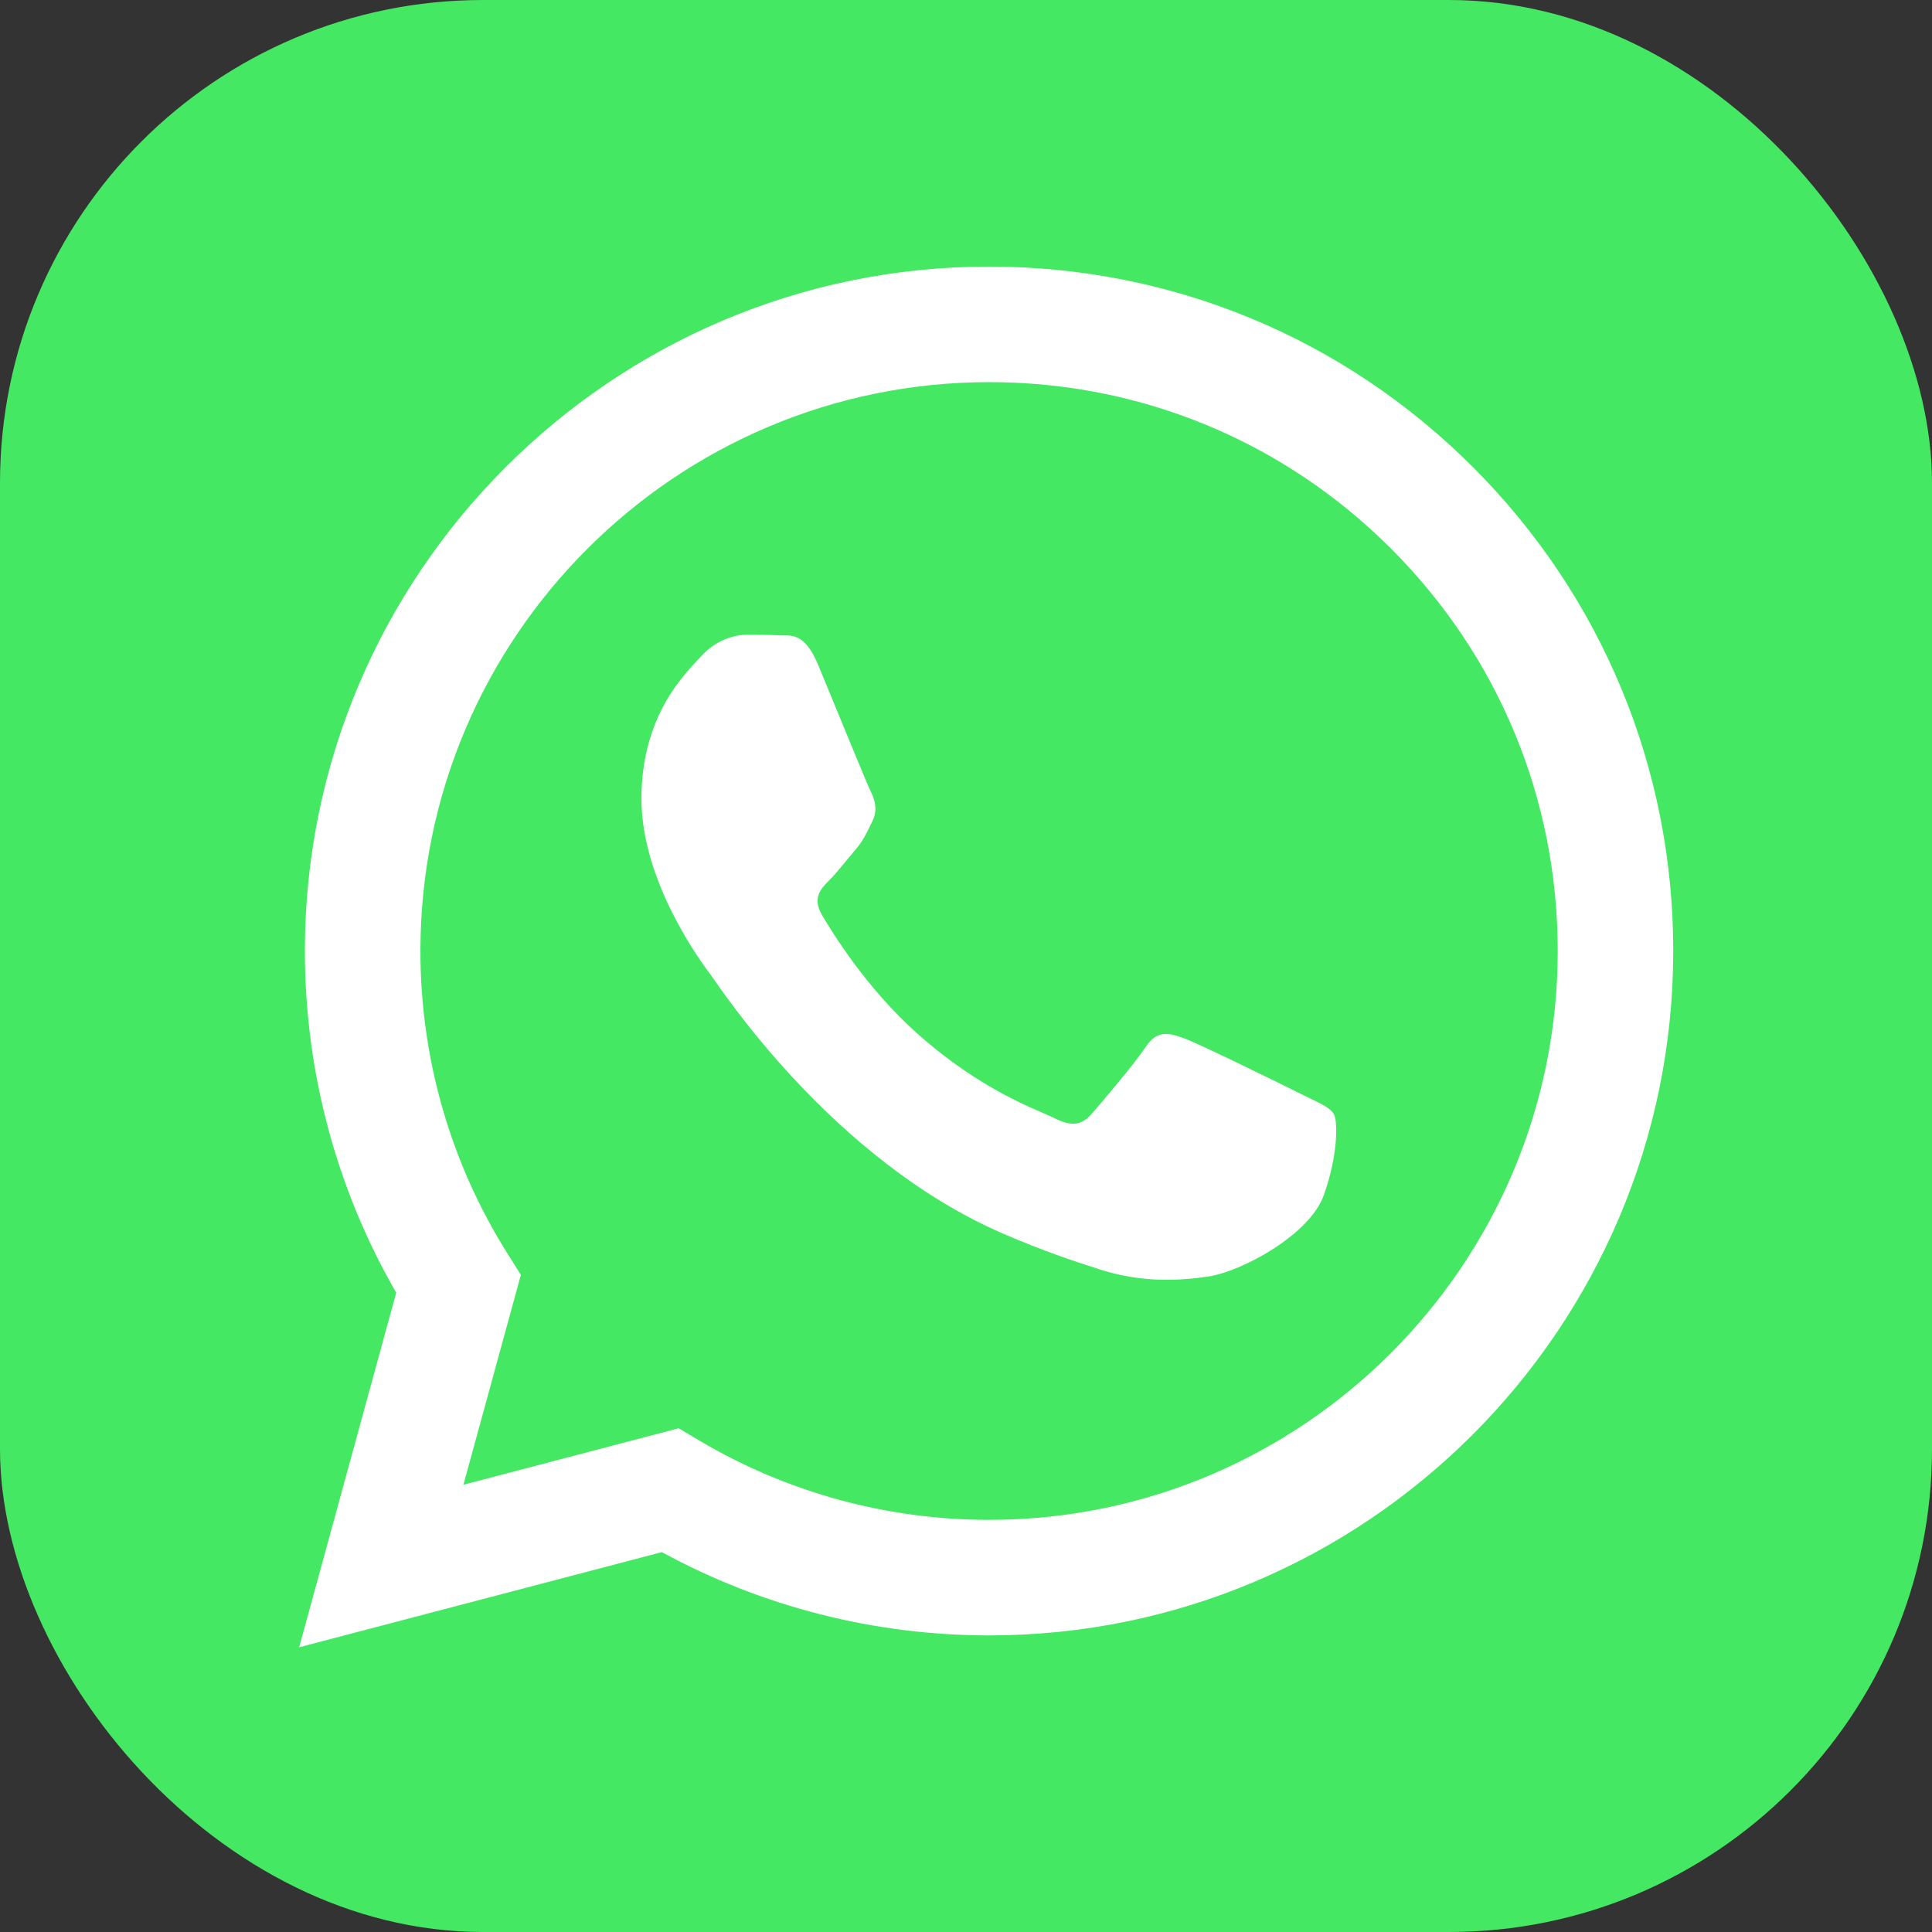
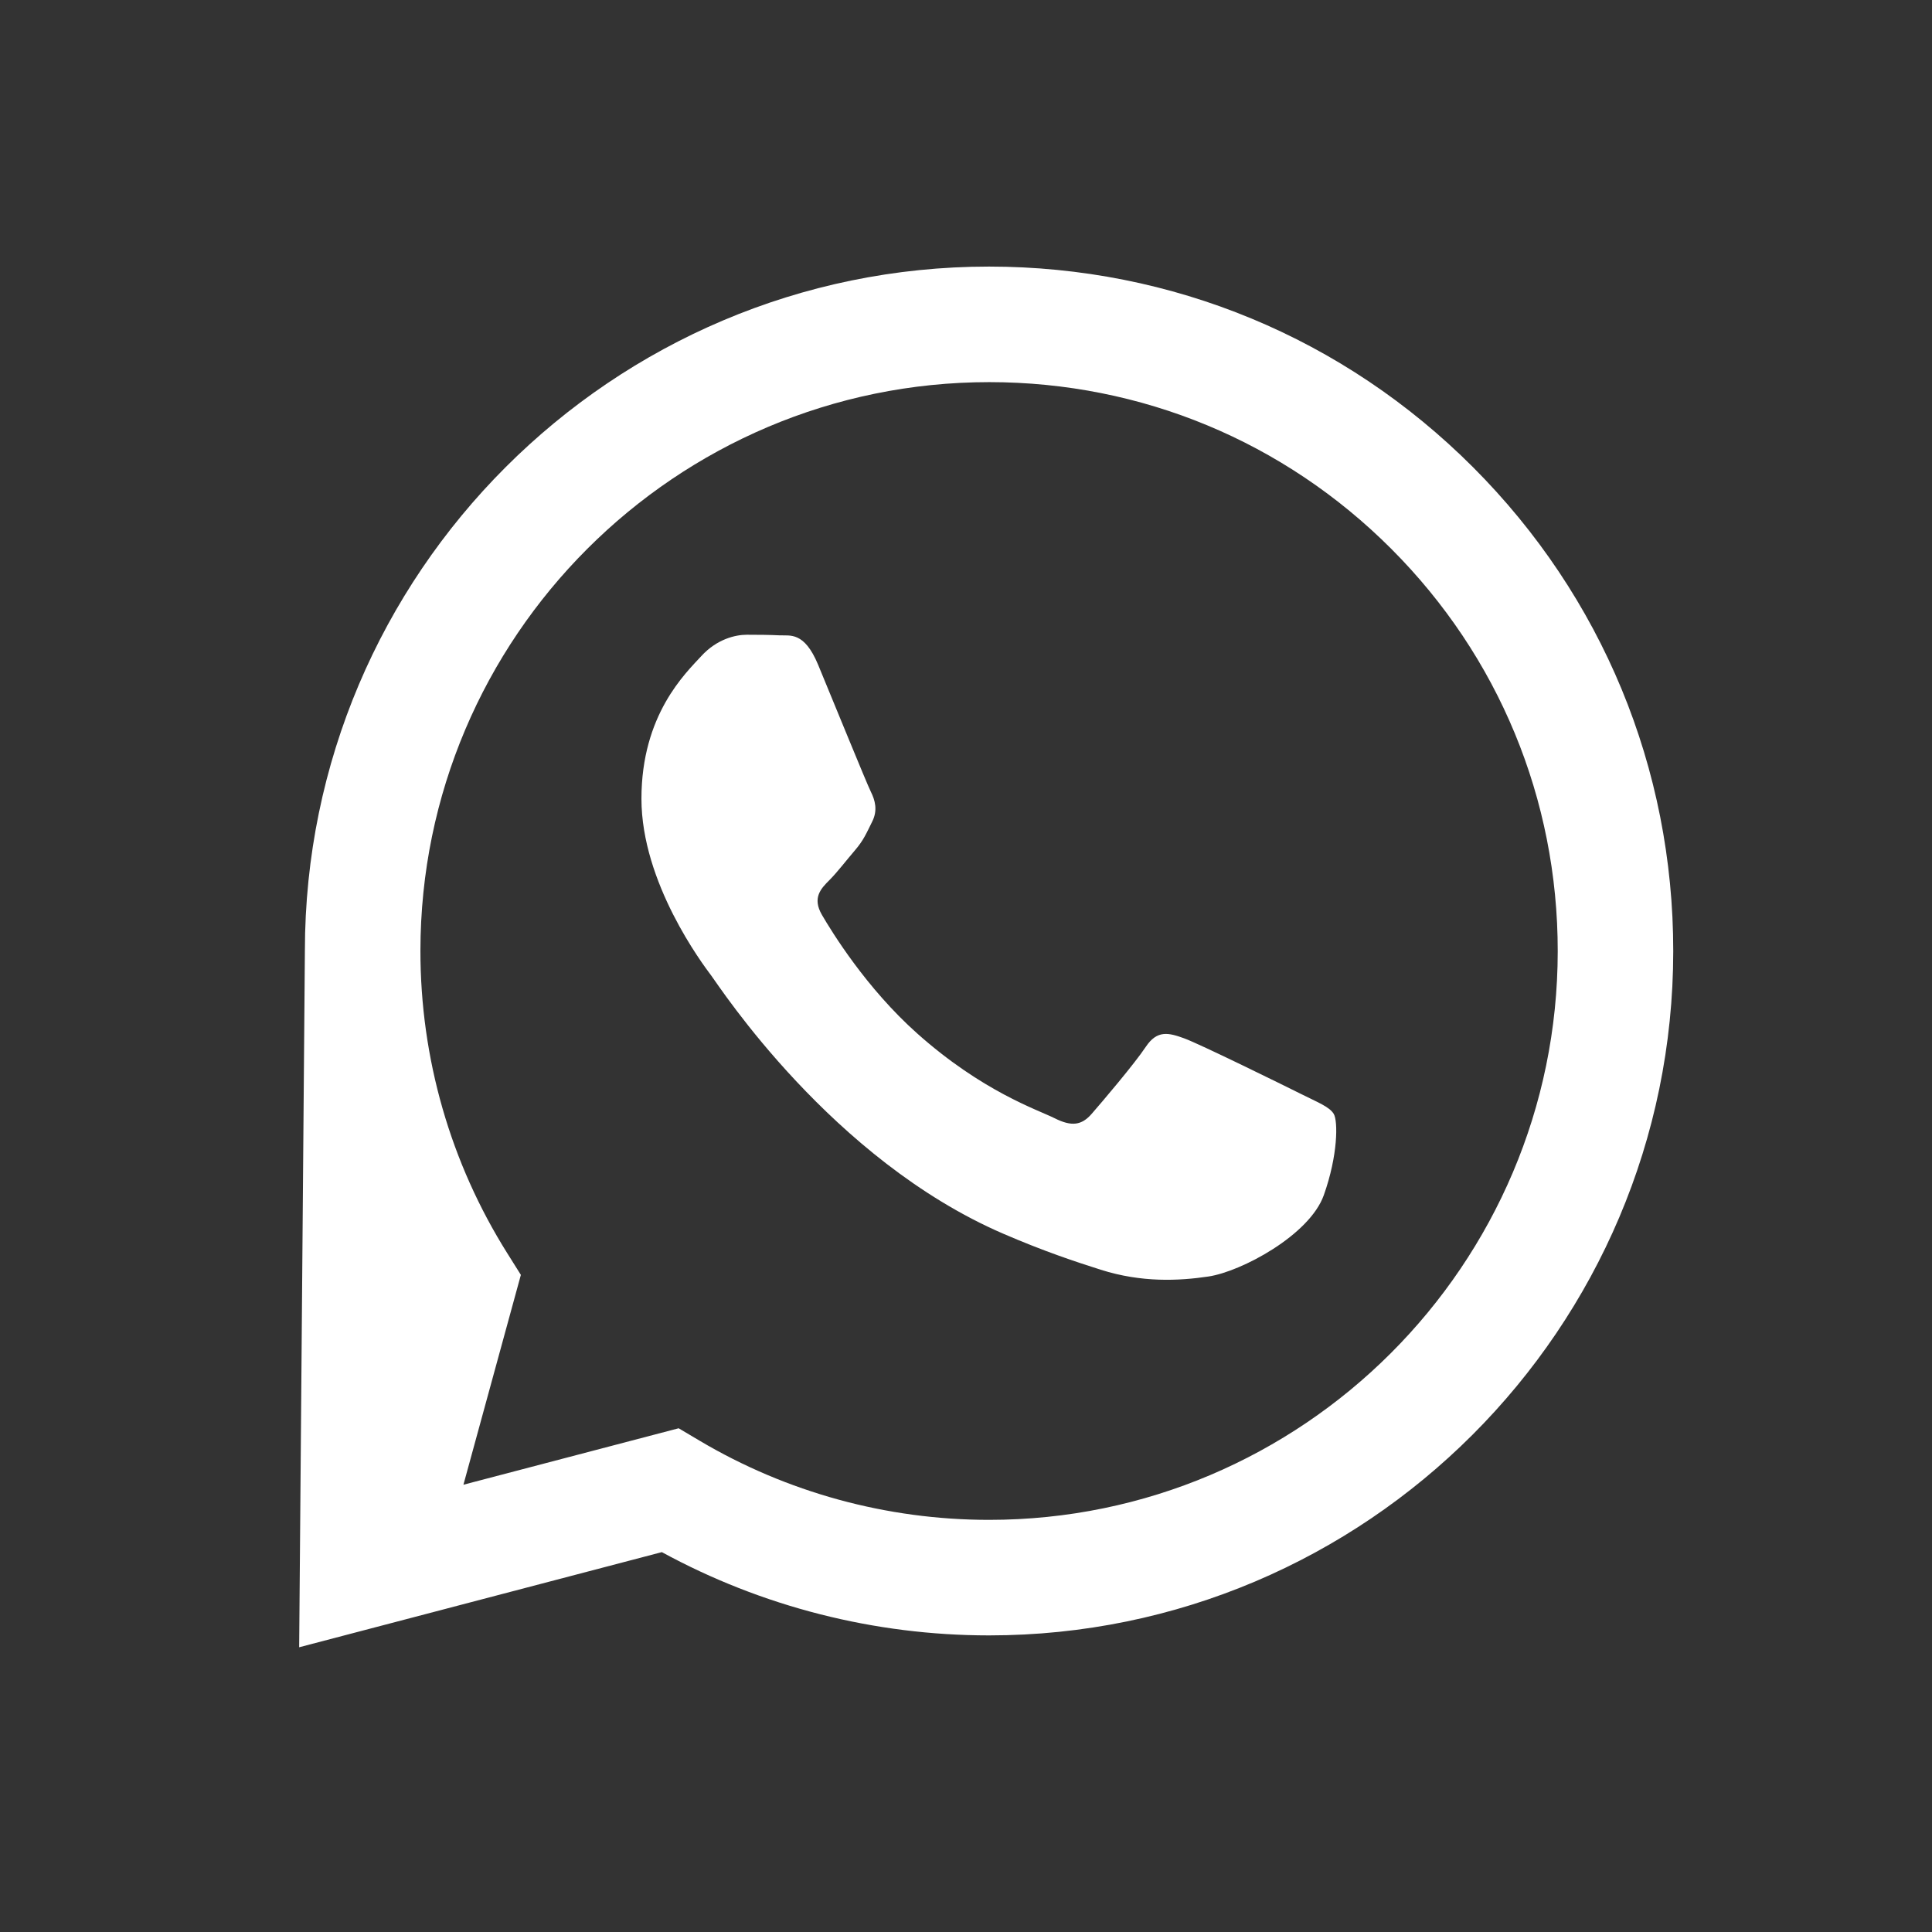
<svg xmlns="http://www.w3.org/2000/svg" width="100" height="100" viewBox="0 0 100 100" fill="none">
  <rect x="0" y="0" width="100" height="100" fill="#333333" stroke="none" />
-   <rect width="100" height="100" rx="25" fill="#45E862" />
-   <path fill-rule="evenodd" clip-rule="evenodd" d="M76.244 24.183C69.558 17.49 60.667 13.802 51.194 13.798C31.675 13.798 15.789 29.683 15.781 49.208C15.779 55.449 17.409 61.541 20.508 66.912L15.485 85.262L34.257 80.338C39.43 83.159 45.253 84.646 51.18 84.648H51.194C70.711 84.648 86.599 68.761 86.607 49.236C86.611 39.774 82.93 30.877 76.244 24.183ZM51.194 78.668H51.183C45.901 78.666 40.721 77.247 36.202 74.565L35.127 73.927L23.987 76.849L26.96 65.988L26.261 64.874C23.314 60.188 21.758 54.772 21.761 49.21C21.767 32.981 34.971 19.779 51.206 19.779C59.068 19.782 66.458 22.847 72.015 28.411C77.572 33.974 80.631 41.369 80.628 49.234C80.621 65.464 67.417 78.668 51.194 78.668ZM67.339 56.623C66.454 56.181 62.105 54.04 61.293 53.744C60.483 53.45 59.892 53.302 59.303 54.188C58.713 55.074 57.017 57.066 56.501 57.657C55.984 58.247 55.468 58.322 54.584 57.878C53.699 57.436 50.848 56.501 47.468 53.486C44.837 51.14 43.062 48.243 42.545 47.357C42.029 46.471 42.49 45.992 42.934 45.551C43.331 45.154 43.818 44.517 44.261 44.001C44.704 43.484 44.851 43.115 45.146 42.524C45.441 41.934 45.293 41.417 45.072 40.974C44.851 40.531 43.081 36.176 42.344 34.404C41.626 32.679 40.896 32.912 40.353 32.885C39.837 32.859 39.247 32.854 38.657 32.854C38.067 32.854 37.109 33.075 36.297 33.961C35.486 34.847 33.201 36.988 33.201 41.343C33.201 45.698 36.371 49.906 36.814 50.496C37.256 51.087 43.053 60.024 51.929 63.857C54.04 64.769 55.688 65.313 56.973 65.721C59.093 66.395 61.022 66.299 62.547 66.072C64.247 65.818 67.782 63.931 68.519 61.864C69.256 59.797 69.256 58.026 69.035 57.657C68.814 57.288 68.224 57.066 67.339 56.623Z" fill="white" />
+   <path fill-rule="evenodd" clip-rule="evenodd" d="M76.244 24.183C69.558 17.49 60.667 13.802 51.194 13.798C31.675 13.798 15.789 29.683 15.781 49.208L15.485 85.262L34.257 80.338C39.43 83.159 45.253 84.646 51.18 84.648H51.194C70.711 84.648 86.599 68.761 86.607 49.236C86.611 39.774 82.93 30.877 76.244 24.183ZM51.194 78.668H51.183C45.901 78.666 40.721 77.247 36.202 74.565L35.127 73.927L23.987 76.849L26.96 65.988L26.261 64.874C23.314 60.188 21.758 54.772 21.761 49.21C21.767 32.981 34.971 19.779 51.206 19.779C59.068 19.782 66.458 22.847 72.015 28.411C77.572 33.974 80.631 41.369 80.628 49.234C80.621 65.464 67.417 78.668 51.194 78.668ZM67.339 56.623C66.454 56.181 62.105 54.04 61.293 53.744C60.483 53.45 59.892 53.302 59.303 54.188C58.713 55.074 57.017 57.066 56.501 57.657C55.984 58.247 55.468 58.322 54.584 57.878C53.699 57.436 50.848 56.501 47.468 53.486C44.837 51.14 43.062 48.243 42.545 47.357C42.029 46.471 42.49 45.992 42.934 45.551C43.331 45.154 43.818 44.517 44.261 44.001C44.704 43.484 44.851 43.115 45.146 42.524C45.441 41.934 45.293 41.417 45.072 40.974C44.851 40.531 43.081 36.176 42.344 34.404C41.626 32.679 40.896 32.912 40.353 32.885C39.837 32.859 39.247 32.854 38.657 32.854C38.067 32.854 37.109 33.075 36.297 33.961C35.486 34.847 33.201 36.988 33.201 41.343C33.201 45.698 36.371 49.906 36.814 50.496C37.256 51.087 43.053 60.024 51.929 63.857C54.04 64.769 55.688 65.313 56.973 65.721C59.093 66.395 61.022 66.299 62.547 66.072C64.247 65.818 67.782 63.931 68.519 61.864C69.256 59.797 69.256 58.026 69.035 57.657C68.814 57.288 68.224 57.066 67.339 56.623Z" fill="white" />
</svg>